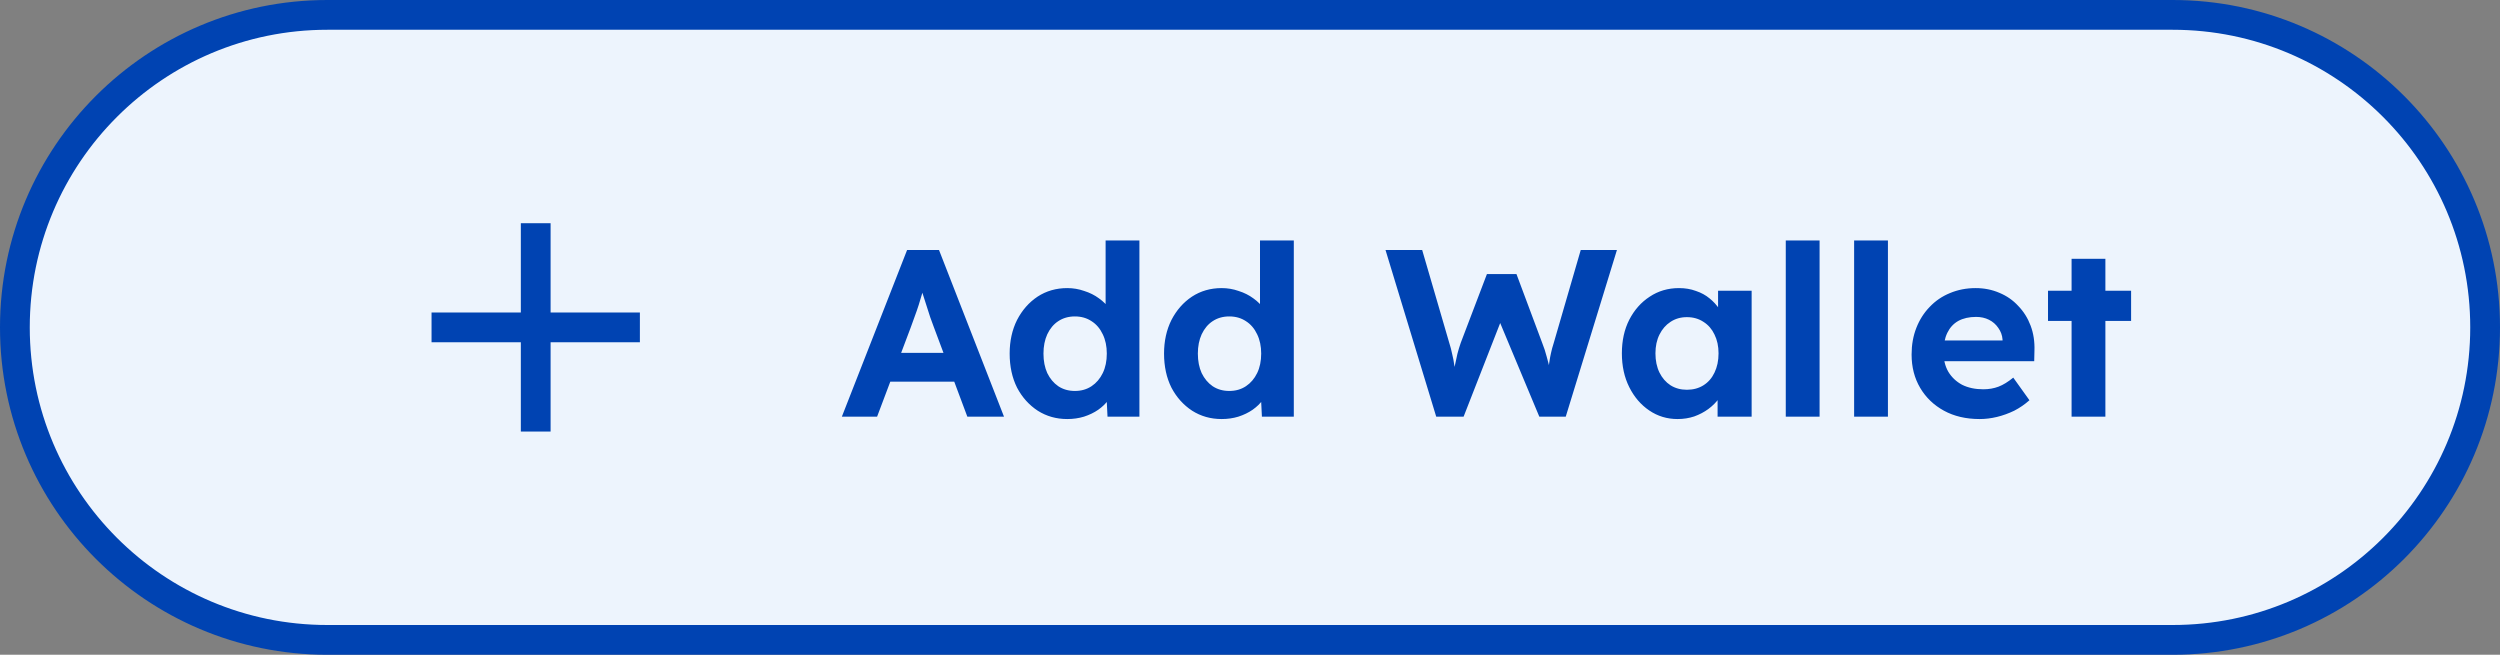
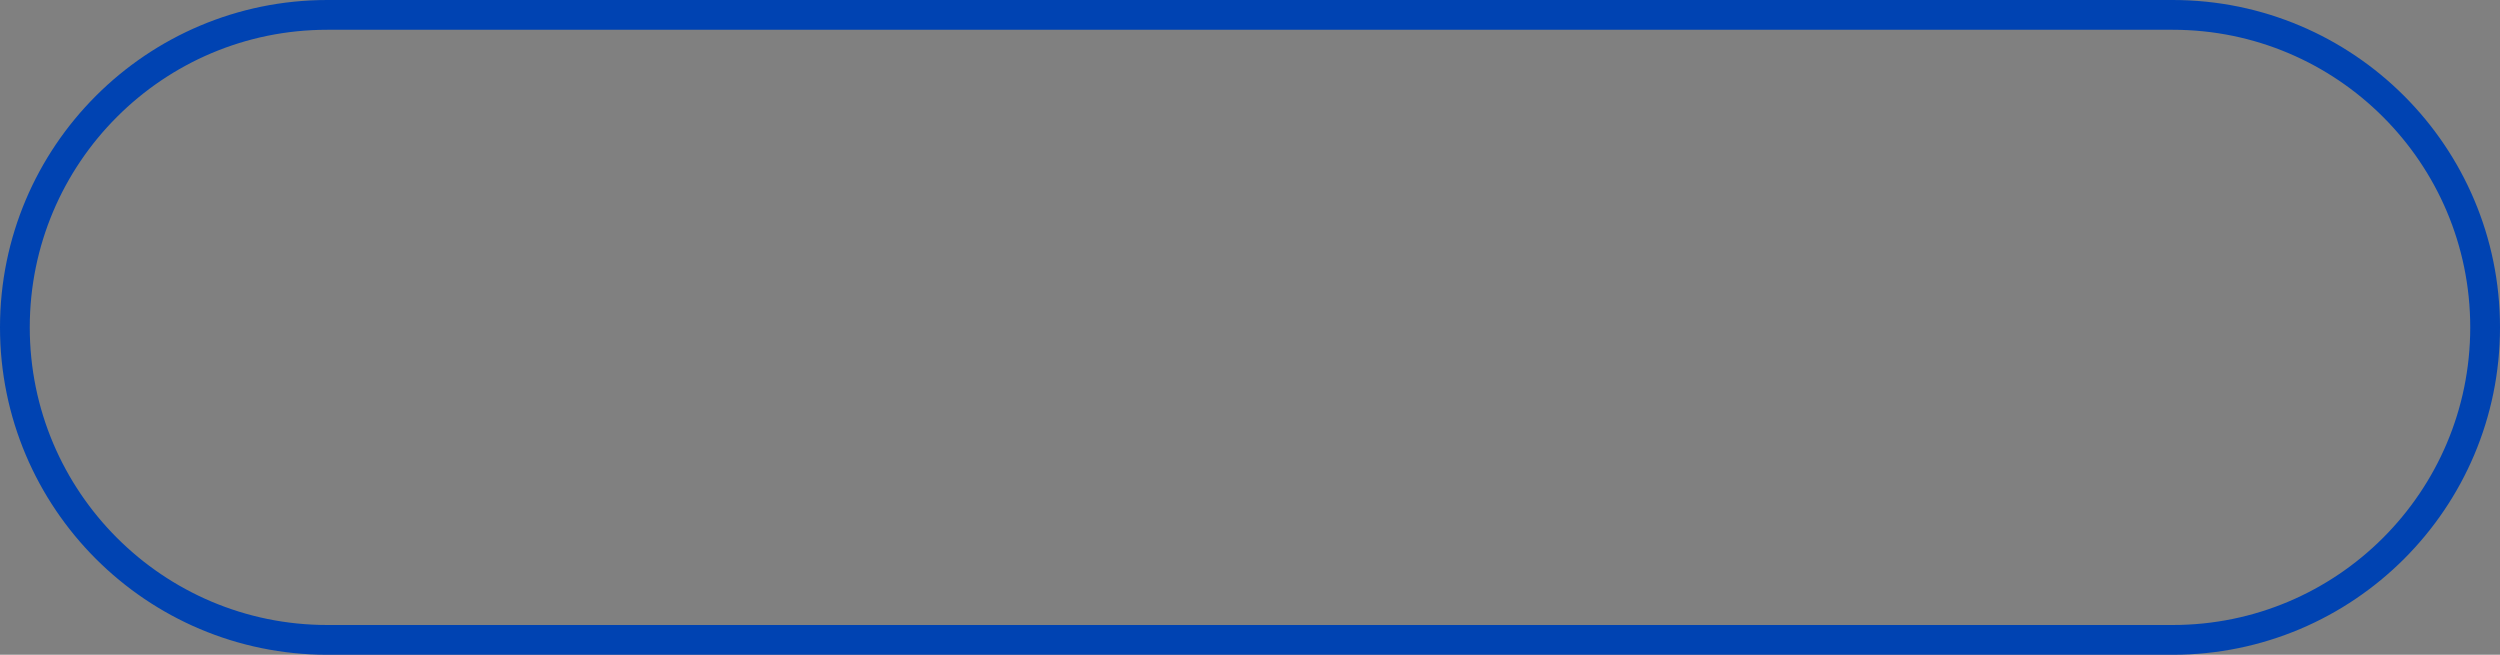
<svg xmlns="http://www.w3.org/2000/svg" width="168" height="44" viewBox="0 0 168 44" fill="none">
  <rect x="0" y="0" width="168" height="44" fill="#808080" stroke="none" />
-   <path d="M22 1H146C157.598 1 167 10.402 167 22C167 33.598 157.598 43 146 43H22C10.402 43 1 33.598 1 22C1 10.402 10.402 1 22 1Z" fill="#EDF4FD" />
  <path d="M22 1H146C157.598 1 167 10.402 167 22C167 33.598 157.598 43 146 43H22C10.402 43 1 33.598 1 22C1 10.402 10.402 1 22 1Z" stroke="#0043B2" stroke-width="2" />
  <g clip-path="url(#clip0_5434_11937)">
    <path d="M43 23H37V29H35V23H29V21H35V15H37V21H43V23Z" fill="#0043B2" />
  </g>
-   <path d="M56.573 28L60.957 16.8H63.101L67.469 28H65.005L62.749 21.968C62.685 21.797 62.605 21.579 62.509 21.312C62.424 21.045 62.333 20.763 62.237 20.464C62.141 20.165 62.051 19.883 61.965 19.616C61.88 19.339 61.816 19.109 61.773 18.928L62.205 18.912C62.141 19.157 62.067 19.413 61.981 19.68C61.907 19.936 61.827 20.203 61.741 20.48C61.656 20.747 61.565 21.008 61.469 21.264C61.373 21.52 61.283 21.771 61.197 22.016L58.941 28H56.573ZM58.605 25.648L59.389 23.712H64.525L65.325 25.648H58.605ZM71.721 28.16C70.985 28.16 70.324 27.973 69.737 27.6C69.151 27.216 68.687 26.699 68.345 26.048C68.015 25.387 67.849 24.624 67.849 23.76C67.849 22.917 68.015 22.165 68.345 21.504C68.687 20.843 69.145 20.32 69.721 19.936C70.308 19.552 70.975 19.36 71.721 19.36C72.116 19.36 72.495 19.424 72.857 19.552C73.231 19.669 73.561 19.835 73.849 20.048C74.148 20.261 74.388 20.501 74.569 20.768C74.751 21.024 74.852 21.296 74.873 21.584L74.297 21.68V16.16H76.569V28H74.425L74.329 26.048L74.777 26.096C74.756 26.363 74.66 26.619 74.489 26.864C74.319 27.109 74.089 27.333 73.801 27.536C73.524 27.728 73.204 27.883 72.841 28C72.489 28.107 72.116 28.16 71.721 28.16ZM72.233 26.272C72.66 26.272 73.033 26.165 73.353 25.952C73.673 25.739 73.924 25.445 74.105 25.072C74.287 24.699 74.377 24.261 74.377 23.76C74.377 23.269 74.287 22.837 74.105 22.464C73.924 22.08 73.673 21.787 73.353 21.584C73.033 21.371 72.66 21.264 72.233 21.264C71.807 21.264 71.433 21.371 71.113 21.584C70.804 21.787 70.559 22.08 70.377 22.464C70.207 22.837 70.121 23.269 70.121 23.76C70.121 24.261 70.207 24.699 70.377 25.072C70.559 25.445 70.804 25.739 71.113 25.952C71.433 26.165 71.807 26.272 72.233 26.272ZM82.096 28.16C81.36 28.16 80.699 27.973 80.112 27.6C79.526 27.216 79.062 26.699 78.72 26.048C78.39 25.387 78.224 24.624 78.224 23.76C78.224 22.917 78.39 22.165 78.72 21.504C79.062 20.843 79.52 20.32 80.096 19.936C80.683 19.552 81.35 19.36 82.096 19.36C82.491 19.36 82.87 19.424 83.232 19.552C83.606 19.669 83.936 19.835 84.224 20.048C84.523 20.261 84.763 20.501 84.944 20.768C85.126 21.024 85.227 21.296 85.248 21.584L84.672 21.68V16.16H86.944V28H84.8L84.704 26.048L85.152 26.096C85.131 26.363 85.035 26.619 84.864 26.864C84.694 27.109 84.464 27.333 84.176 27.536C83.899 27.728 83.579 27.883 83.216 28C82.864 28.107 82.491 28.16 82.096 28.16ZM82.608 26.272C83.035 26.272 83.408 26.165 83.728 25.952C84.048 25.739 84.299 25.445 84.48 25.072C84.662 24.699 84.752 24.261 84.752 23.76C84.752 23.269 84.662 22.837 84.48 22.464C84.299 22.08 84.048 21.787 83.728 21.584C83.408 21.371 83.035 21.264 82.608 21.264C82.182 21.264 81.808 21.371 81.488 21.584C81.179 21.787 80.934 22.08 80.752 22.464C80.582 22.837 80.496 23.269 80.496 23.76C80.496 24.261 80.582 24.699 80.752 25.072C80.934 25.445 81.179 25.739 81.488 25.952C81.808 26.165 82.182 26.272 82.608 26.272ZM96.514 28L93.106 16.8H95.57L97.394 23.056C97.468 23.28 97.532 23.525 97.586 23.792C97.65 24.048 97.698 24.299 97.73 24.544C97.772 24.779 97.804 25.003 97.826 25.216C97.858 25.419 97.884 25.589 97.906 25.728L97.522 25.712C97.618 25.264 97.698 24.891 97.762 24.592C97.826 24.283 97.884 24.011 97.938 23.776C98.002 23.531 98.076 23.285 98.162 23.04L99.922 18.416H101.906L103.634 23.04C103.762 23.36 103.863 23.669 103.938 23.968C104.023 24.256 104.092 24.539 104.146 24.816C104.199 25.083 104.252 25.355 104.306 25.632L103.954 25.696C103.986 25.472 104.007 25.28 104.018 25.12C104.039 24.949 104.055 24.795 104.066 24.656C104.087 24.517 104.108 24.379 104.13 24.24C104.151 24.091 104.183 23.92 104.226 23.728C104.268 23.525 104.332 23.291 104.418 23.024L106.226 16.8H108.658L105.218 28H103.442L100.674 21.376L100.93 21.408L98.354 28H96.514ZM112.734 28.16C112.03 28.16 111.395 27.968 110.83 27.584C110.264 27.2 109.816 26.677 109.486 26.016C109.155 25.355 108.99 24.597 108.99 23.744C108.99 22.891 109.155 22.139 109.486 21.488C109.827 20.827 110.286 20.309 110.862 19.936C111.438 19.552 112.094 19.36 112.83 19.36C113.246 19.36 113.624 19.424 113.966 19.552C114.318 19.669 114.622 19.835 114.878 20.048C115.144 20.261 115.368 20.507 115.55 20.784C115.731 21.061 115.859 21.36 115.934 21.68L115.454 21.6V19.536H117.71V28H115.422V25.968L115.934 25.92C115.848 26.219 115.71 26.501 115.518 26.768C115.326 27.035 115.086 27.275 114.798 27.488C114.52 27.691 114.206 27.856 113.854 27.984C113.502 28.101 113.128 28.16 112.734 28.16ZM113.358 26.192C113.784 26.192 114.158 26.091 114.478 25.888C114.798 25.685 115.043 25.403 115.214 25.04C115.395 24.667 115.486 24.235 115.486 23.744C115.486 23.264 115.395 22.843 115.214 22.48C115.043 22.117 114.798 21.835 114.478 21.632C114.158 21.419 113.784 21.312 113.358 21.312C112.942 21.312 112.574 21.419 112.254 21.632C111.944 21.835 111.699 22.117 111.518 22.48C111.336 22.843 111.246 23.264 111.246 23.744C111.246 24.235 111.336 24.667 111.518 25.04C111.699 25.403 111.944 25.685 112.254 25.888C112.574 26.091 112.942 26.192 113.358 26.192ZM120.004 28V16.16H122.276V28H120.004ZM124.597 28V16.16H126.869V28H124.597ZM133.035 28.16C132.117 28.16 131.317 27.973 130.635 27.6C129.952 27.227 129.419 26.715 129.035 26.064C128.651 25.413 128.459 24.667 128.459 23.824C128.459 23.173 128.565 22.576 128.779 22.032C128.992 21.488 129.291 21.019 129.675 20.624C130.059 20.219 130.512 19.909 131.035 19.696C131.568 19.472 132.144 19.36 132.763 19.36C133.339 19.36 133.872 19.467 134.363 19.68C134.853 19.883 135.275 20.176 135.627 20.56C135.989 20.933 136.267 21.376 136.459 21.888C136.651 22.4 136.736 22.96 136.715 23.568L136.699 24.272H129.899L129.531 22.88H134.827L134.571 23.168V22.816C134.549 22.528 134.453 22.267 134.283 22.032C134.123 21.797 133.915 21.616 133.659 21.488C133.403 21.36 133.115 21.296 132.795 21.296C132.325 21.296 131.925 21.387 131.595 21.568C131.275 21.749 131.029 22.016 130.859 22.368C130.688 22.72 130.603 23.147 130.603 23.648C130.603 24.16 130.709 24.603 130.923 24.976C131.147 25.349 131.456 25.643 131.851 25.856C132.256 26.059 132.731 26.16 133.275 26.16C133.648 26.16 133.989 26.101 134.299 25.984C134.608 25.867 134.939 25.664 135.291 25.376L136.379 26.896C136.069 27.173 135.728 27.408 135.355 27.6C134.981 27.781 134.597 27.92 134.203 28.016C133.808 28.112 133.419 28.16 133.035 28.16ZM139.21 28V17.392H141.482V28H139.21ZM137.626 21.568V19.536H143.21V21.568H137.626Z" fill="#0043B2" />
  <defs>
    <clipPath id="clip0_5434_11937">
-       <rect width="24" height="24" fill="white" transform="translate(24 10)" />
-     </clipPath>
+       </clipPath>
  </defs>
</svg>